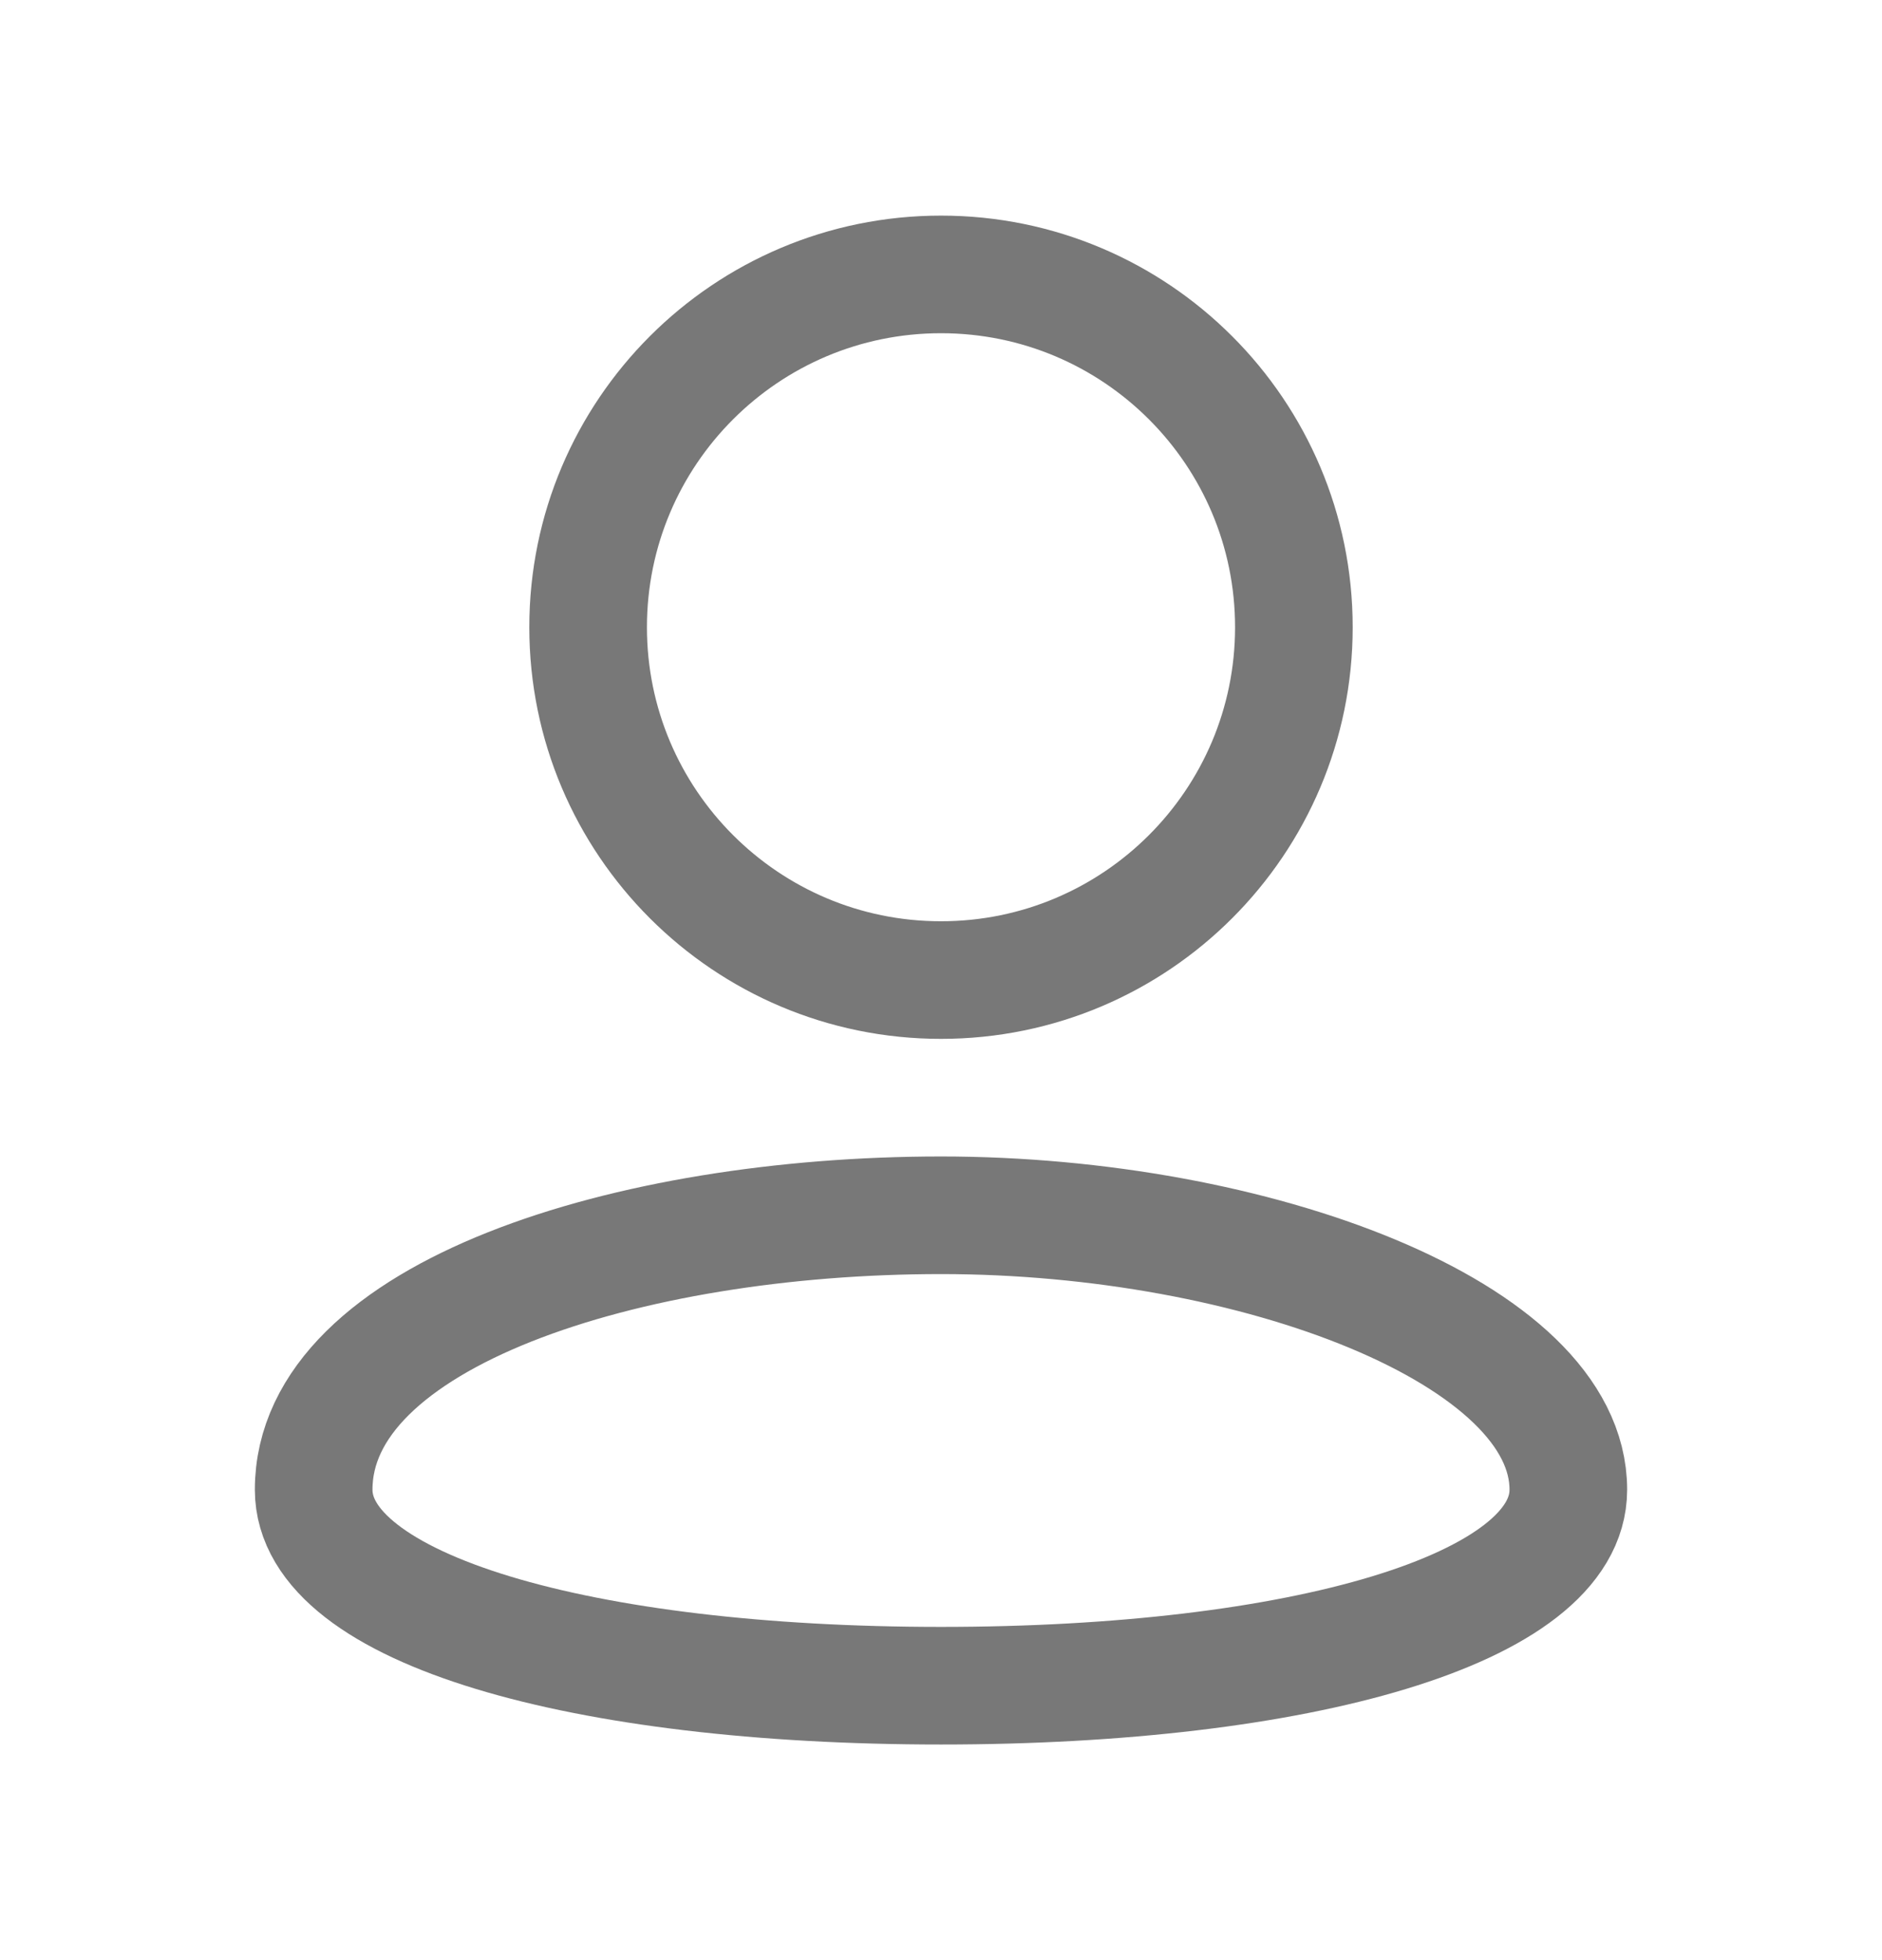
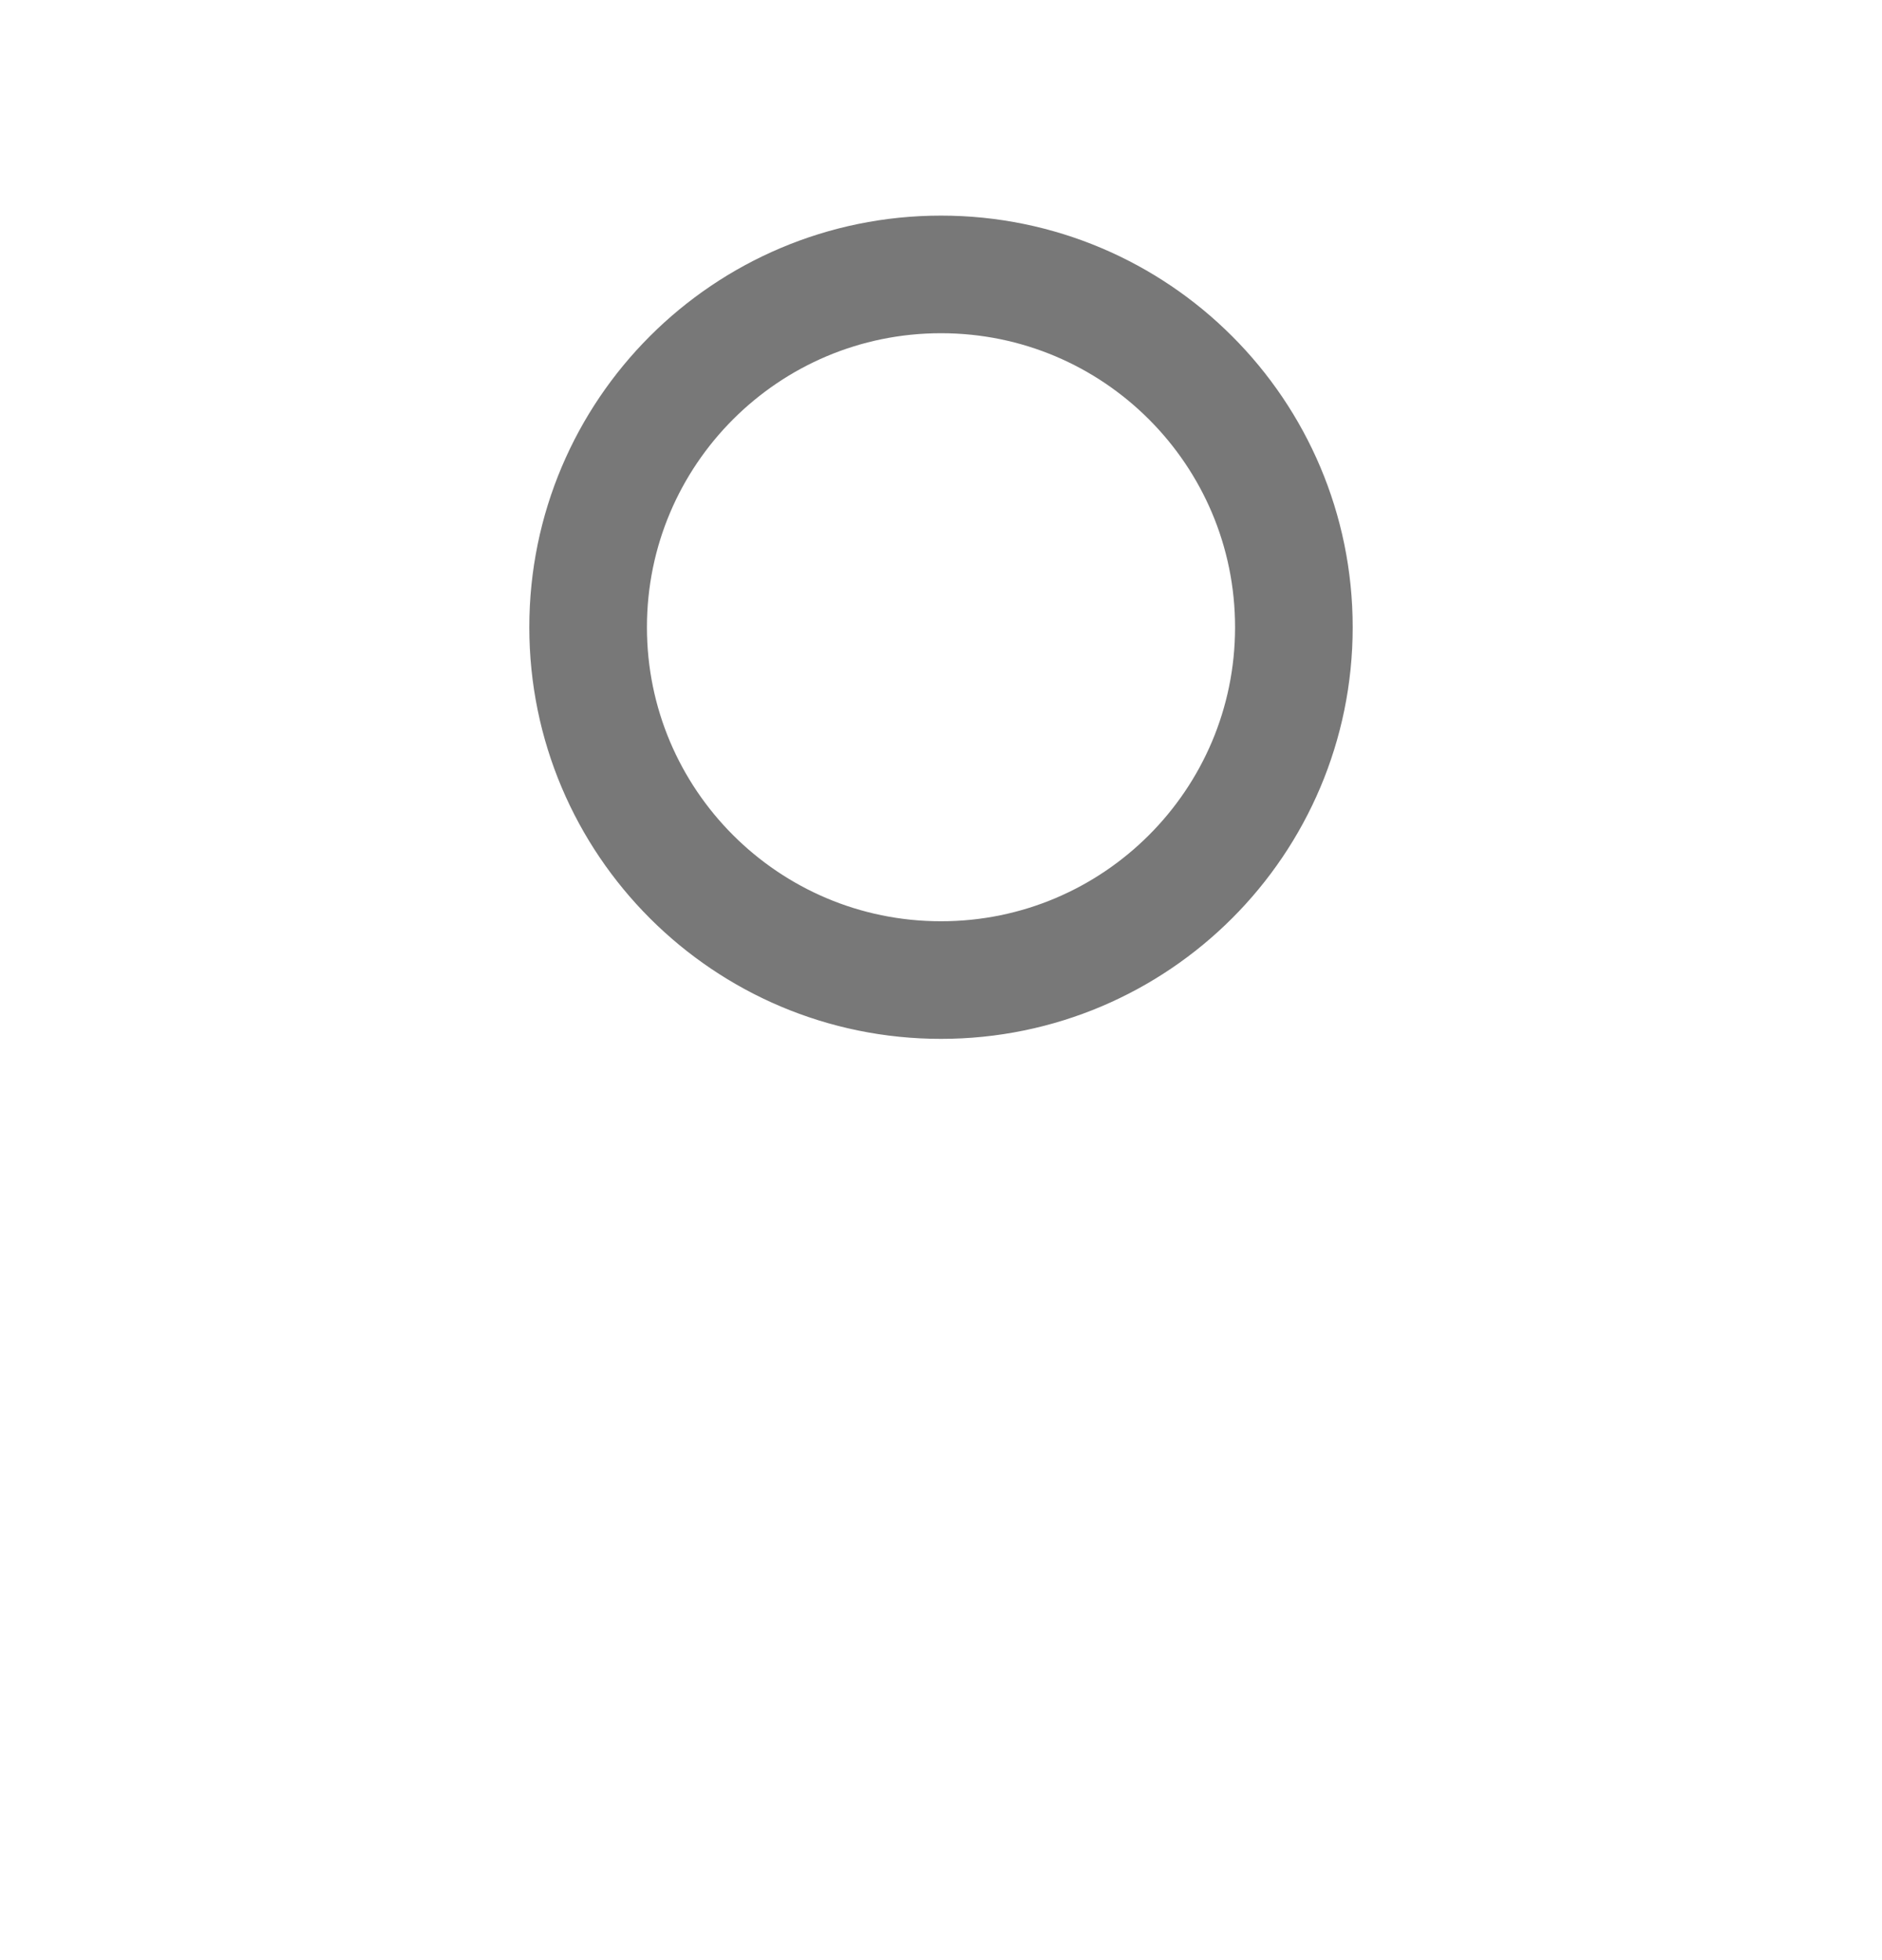
<svg xmlns="http://www.w3.org/2000/svg" width="24" height="25" viewBox="0 0 24 25" fill="none">
-   <path d="M20 19C20 20.529 16.571 21.5 12 21.5C7.429 21.5 4 20.529 4 19C4 16.769 8 15.5 12 15.5C16 15.5 20 17 20 19Z" stroke="#787878" stroke-width="1.5" stroke-linecap="round" stroke-linejoin="round" />
-   <path d="M12 12.5C14.485 12.5 16.5 10.485 16.5 8C16.5 5.515 14.485 3.5 12 3.5C9.515 3.5 7.5 5.515 7.5 8C7.5 10.485 9.515 12.5 12 12.5Z" stroke="#787878" stroke-width="1.5" stroke-linecap="round" stroke-linejoin="round" />
+   <path d="M12 12.5C14.485 12.5 16.5 10.485 16.5 8C16.5 5.515 14.485 3.5 12 3.5C9.515 3.5 7.5 5.515 7.5 8C7.5 10.485 9.515 12.5 12 12.5" stroke="#787878" stroke-width="1.5" stroke-linecap="round" stroke-linejoin="round" />
</svg>